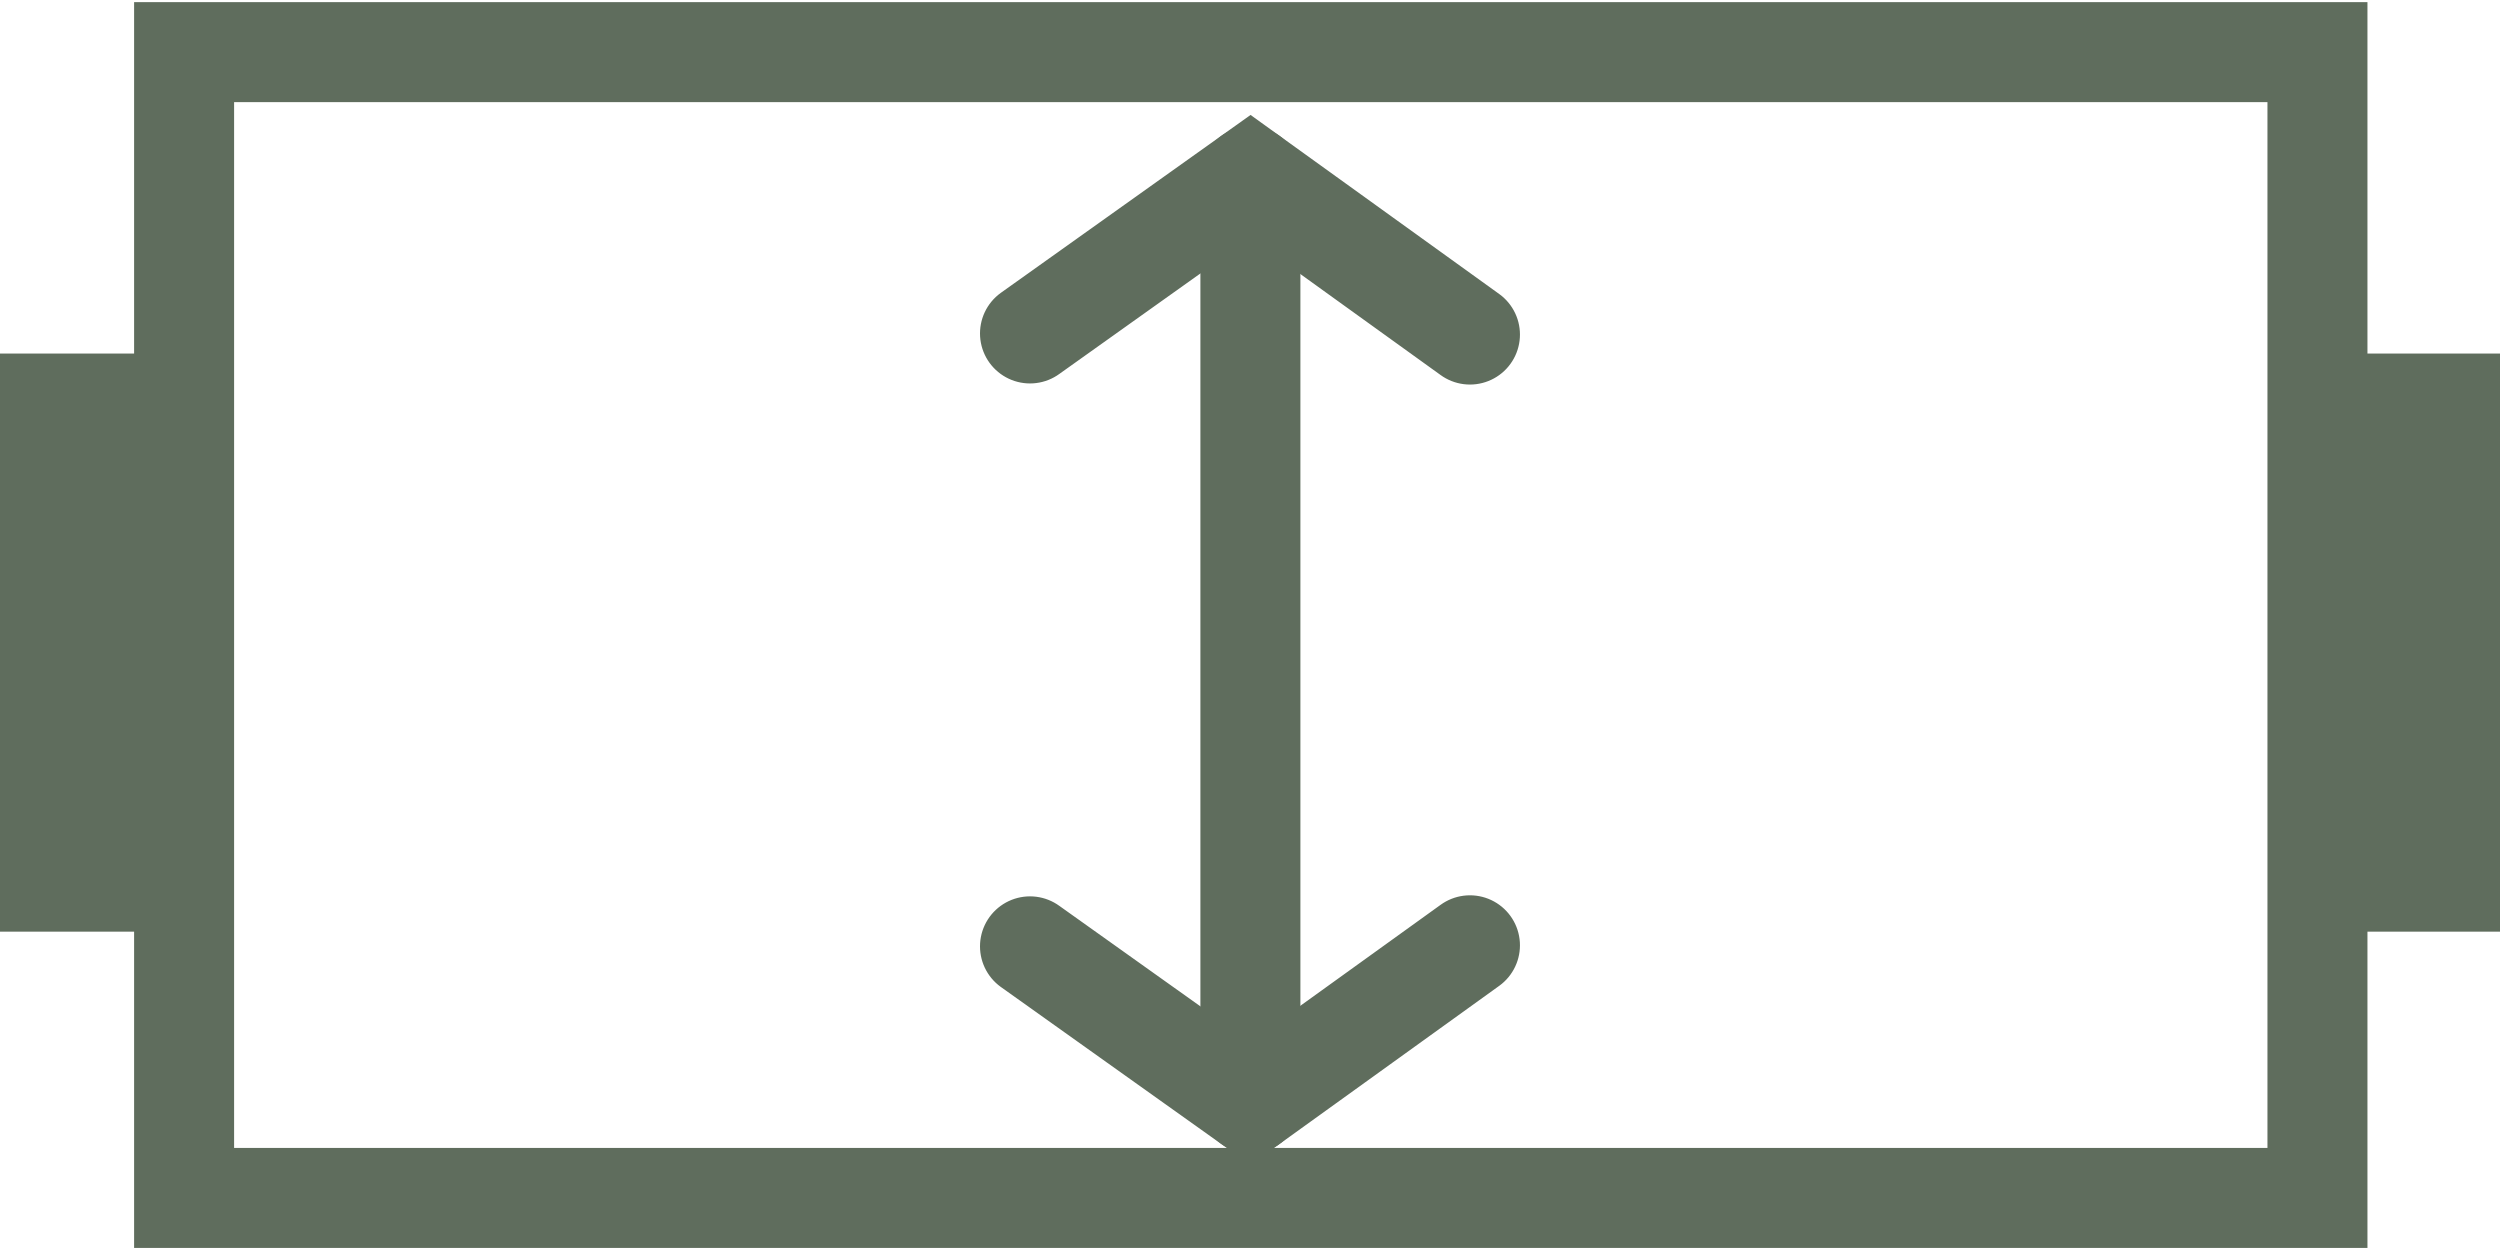
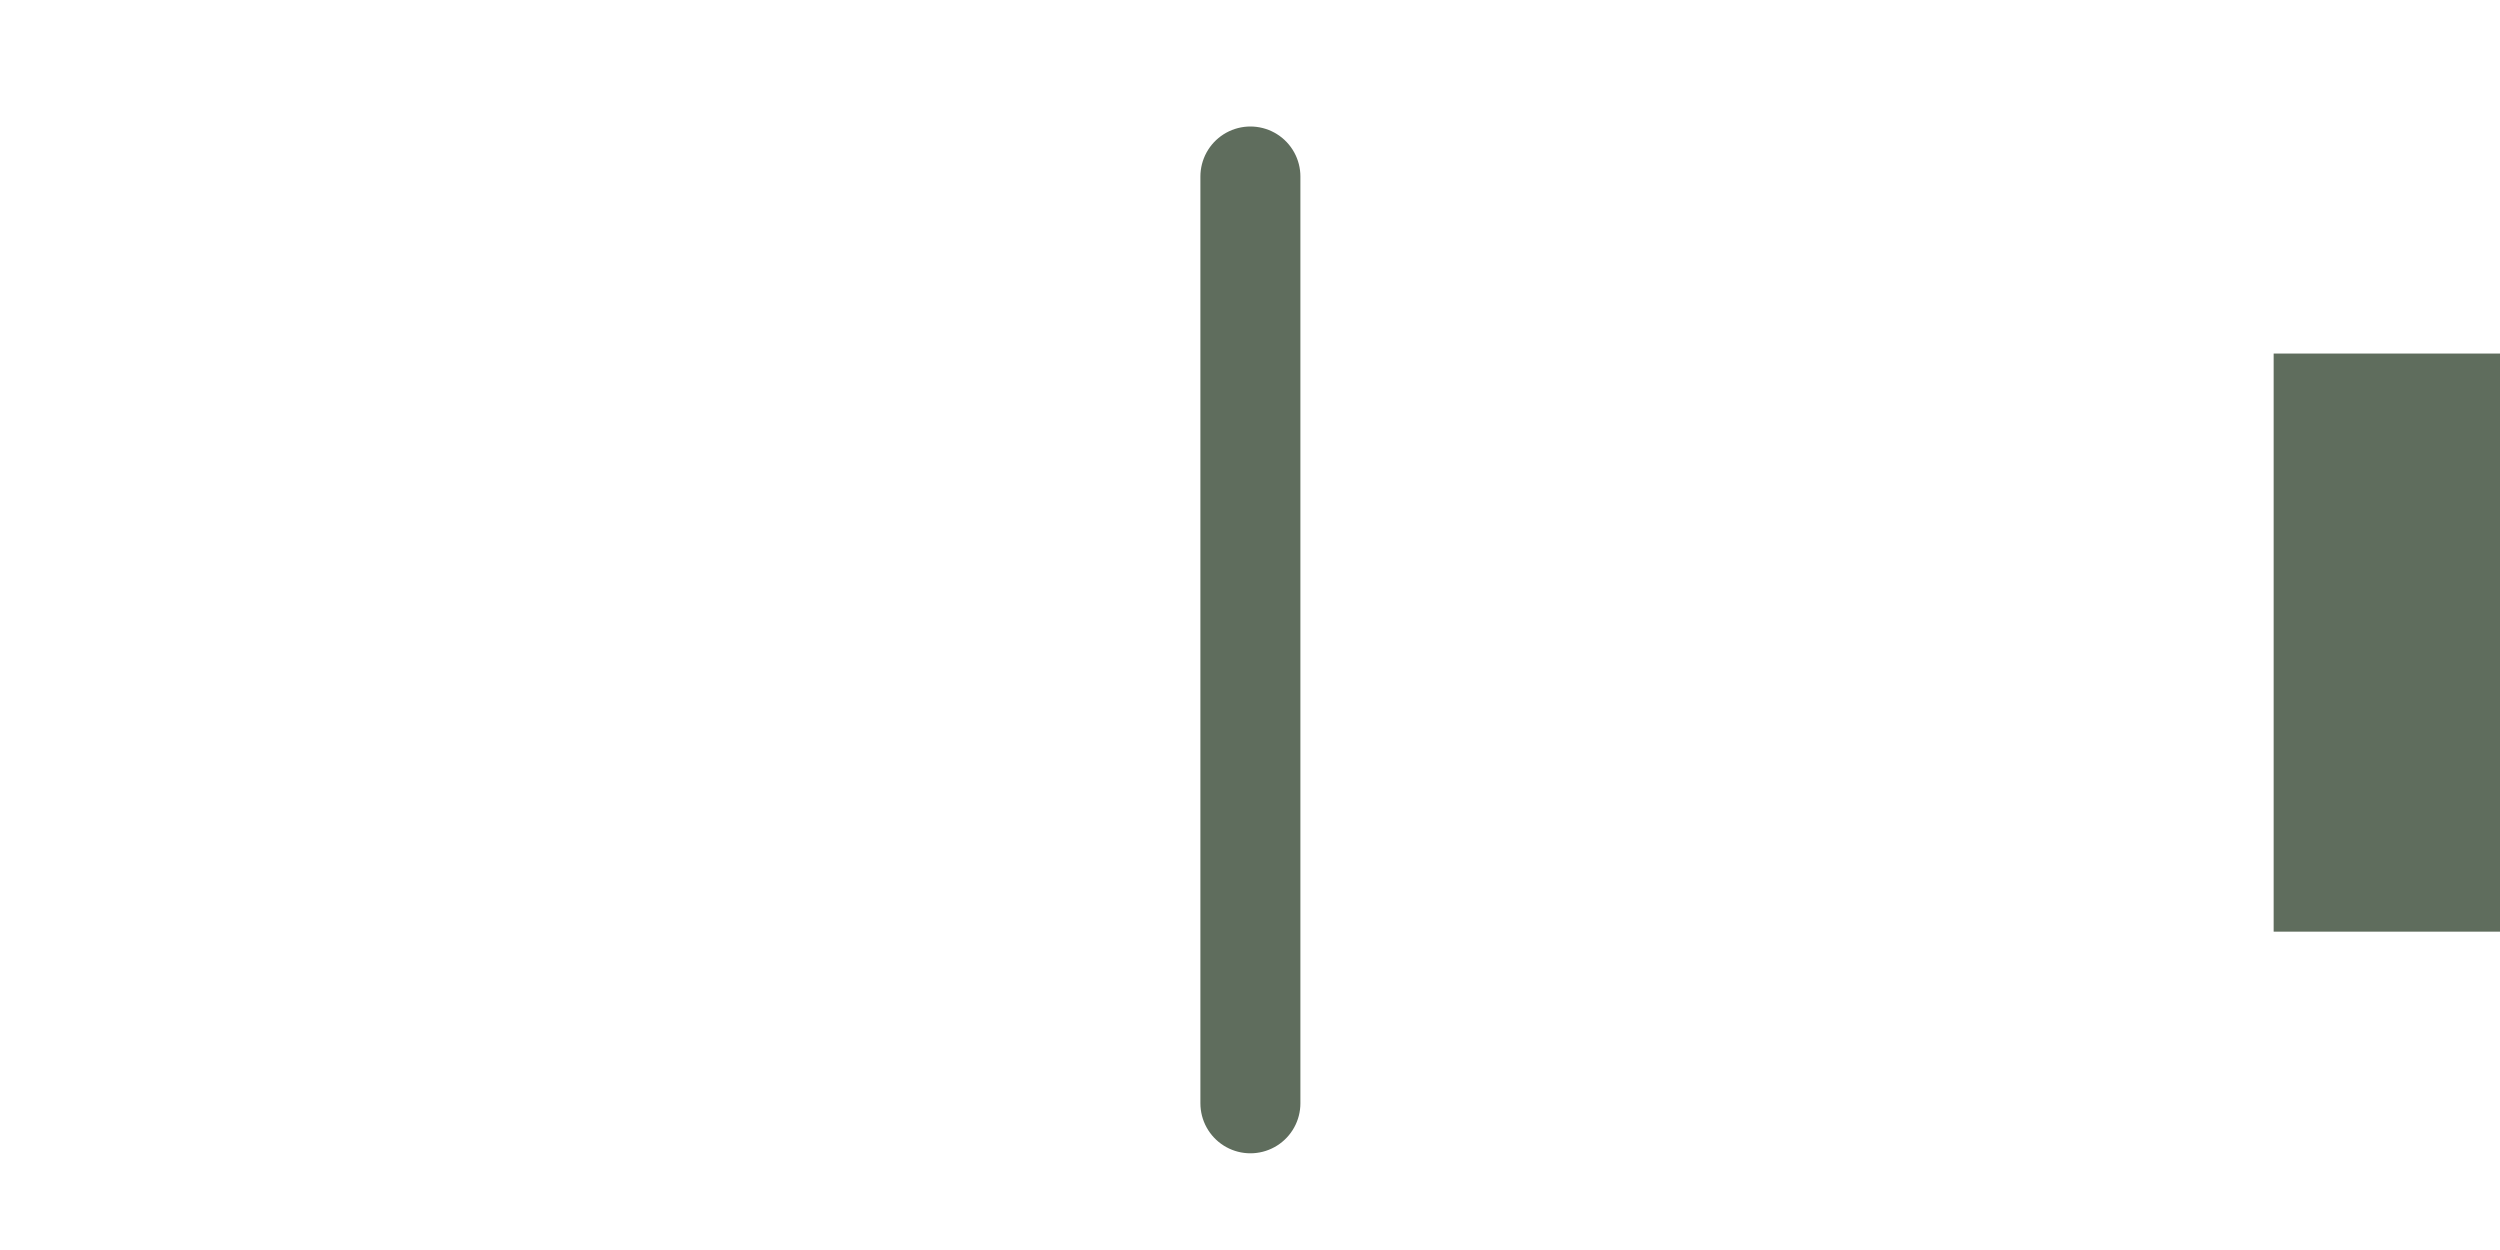
<svg xmlns="http://www.w3.org/2000/svg" id="iko_wysokosc" width="50" height="25" viewBox="0 0 50 25">
  <defs>
    <clipPath id="clip-path">
      <rect id="Rectangle_519" data-name="Rectangle 519" width="50" height="25" fill="none" />
    </clipPath>
  </defs>
  <g id="Group_724" data-name="Group 724">
    <g id="Group_723" data-name="Group 723" clip-path="url(#clip-path)">
-       <rect id="Rectangle_518" data-name="Rectangle 518" width="42.667" height="22.917" transform="translate(3.682 1.042)" fill="none" stroke="#5f6d5d" stroke-linecap="round" stroke-width="2" />
-     </g>
+       </g>
  </g>
-   <rect id="Rectangle_520" data-name="Rectangle 520" width="4.527" height="11.562" transform="translate(0 7.071)" fill="#5f6d5d" />
  <rect id="Rectangle_521" data-name="Rectangle 521" width="4.527" height="11.562" transform="translate(45.473 7.071)" fill="#5f6d5d" />
  <g id="Group_726" data-name="Group 726">
    <g id="Group_725" data-name="Group 725" clip-path="url(#clip-path)">
-       <path id="Path_289" data-name="Path 289" d="M19.776,6.528l4.408-3.14L28.575,6.55" transform="translate(0.824 0.141)" fill="none" stroke="#5f6d5d" stroke-linecap="round" stroke-width="2" />
-       <path id="Path_290" data-name="Path 290" d="M19.776,18.171l4.408,3.14,4.391-3.161" transform="translate(0.824 0.756)" fill="none" stroke="#5f6d5d" stroke-linecap="round" stroke-width="2" />
      <line id="Line_83" data-name="Line 83" y2="18.536" transform="translate(25.008 3.53)" fill="none" stroke="#5f6d5d" stroke-linecap="round" stroke-width="2" />
    </g>
  </g>
</svg>